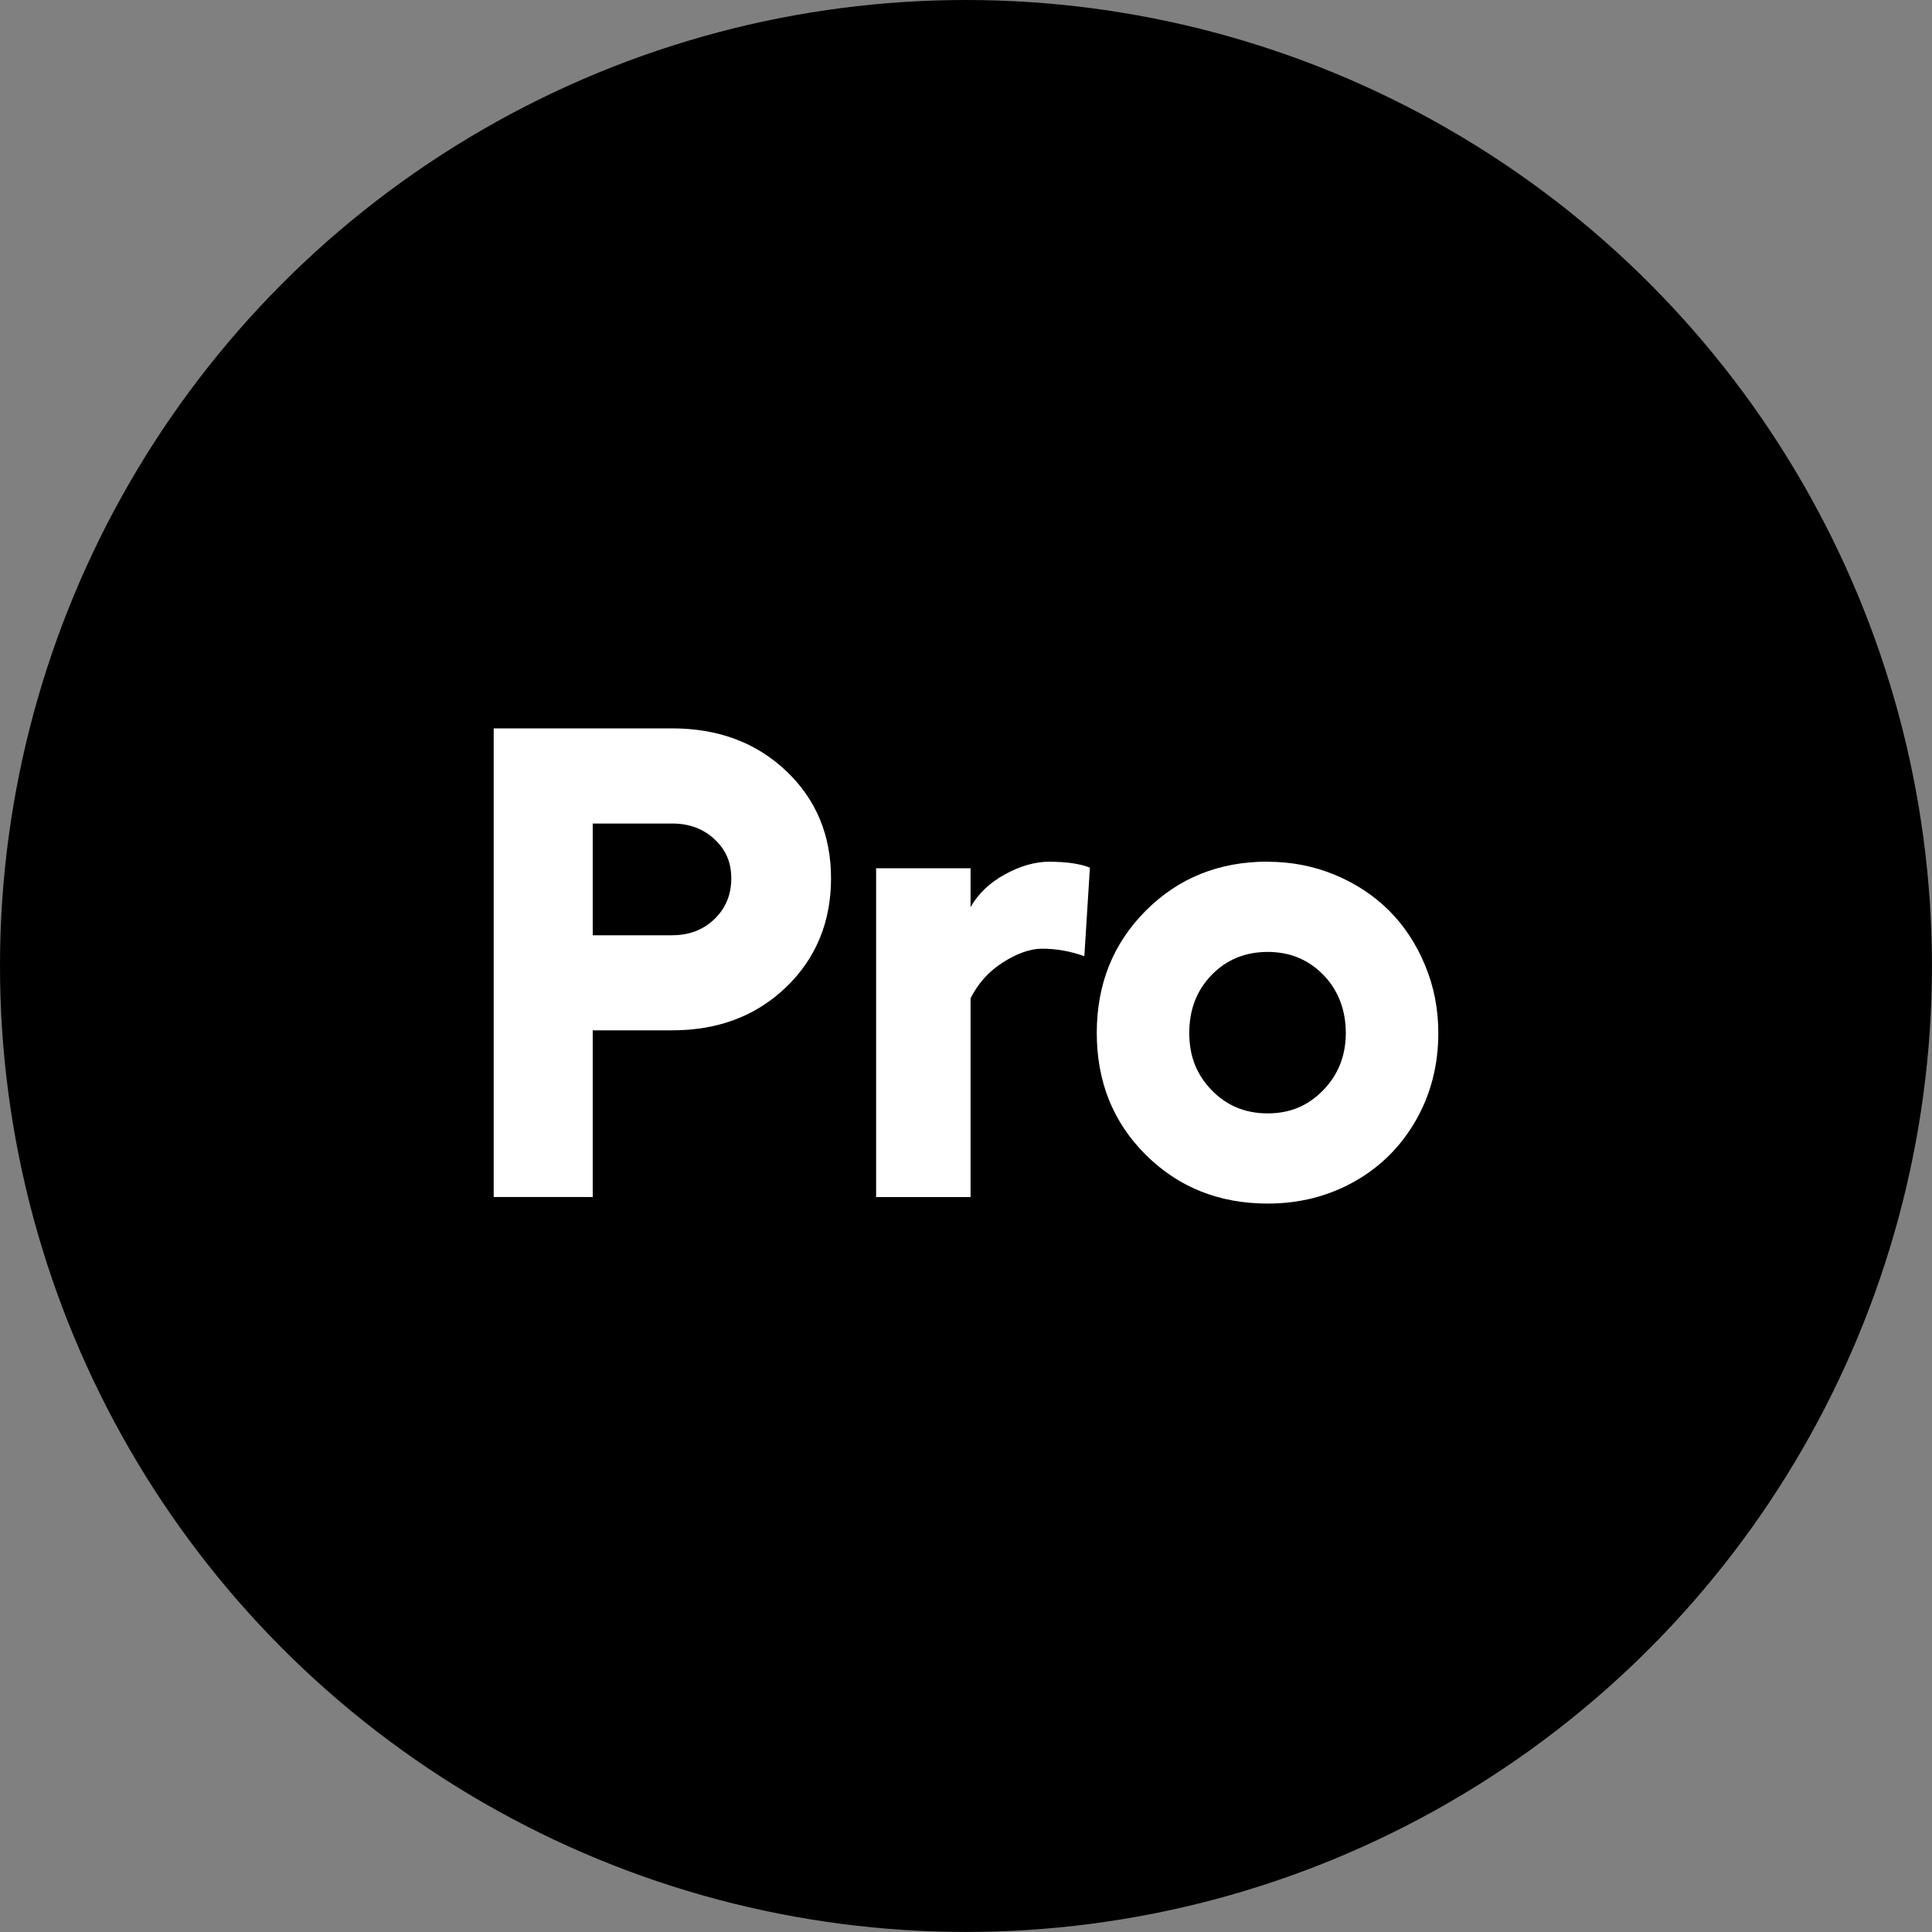
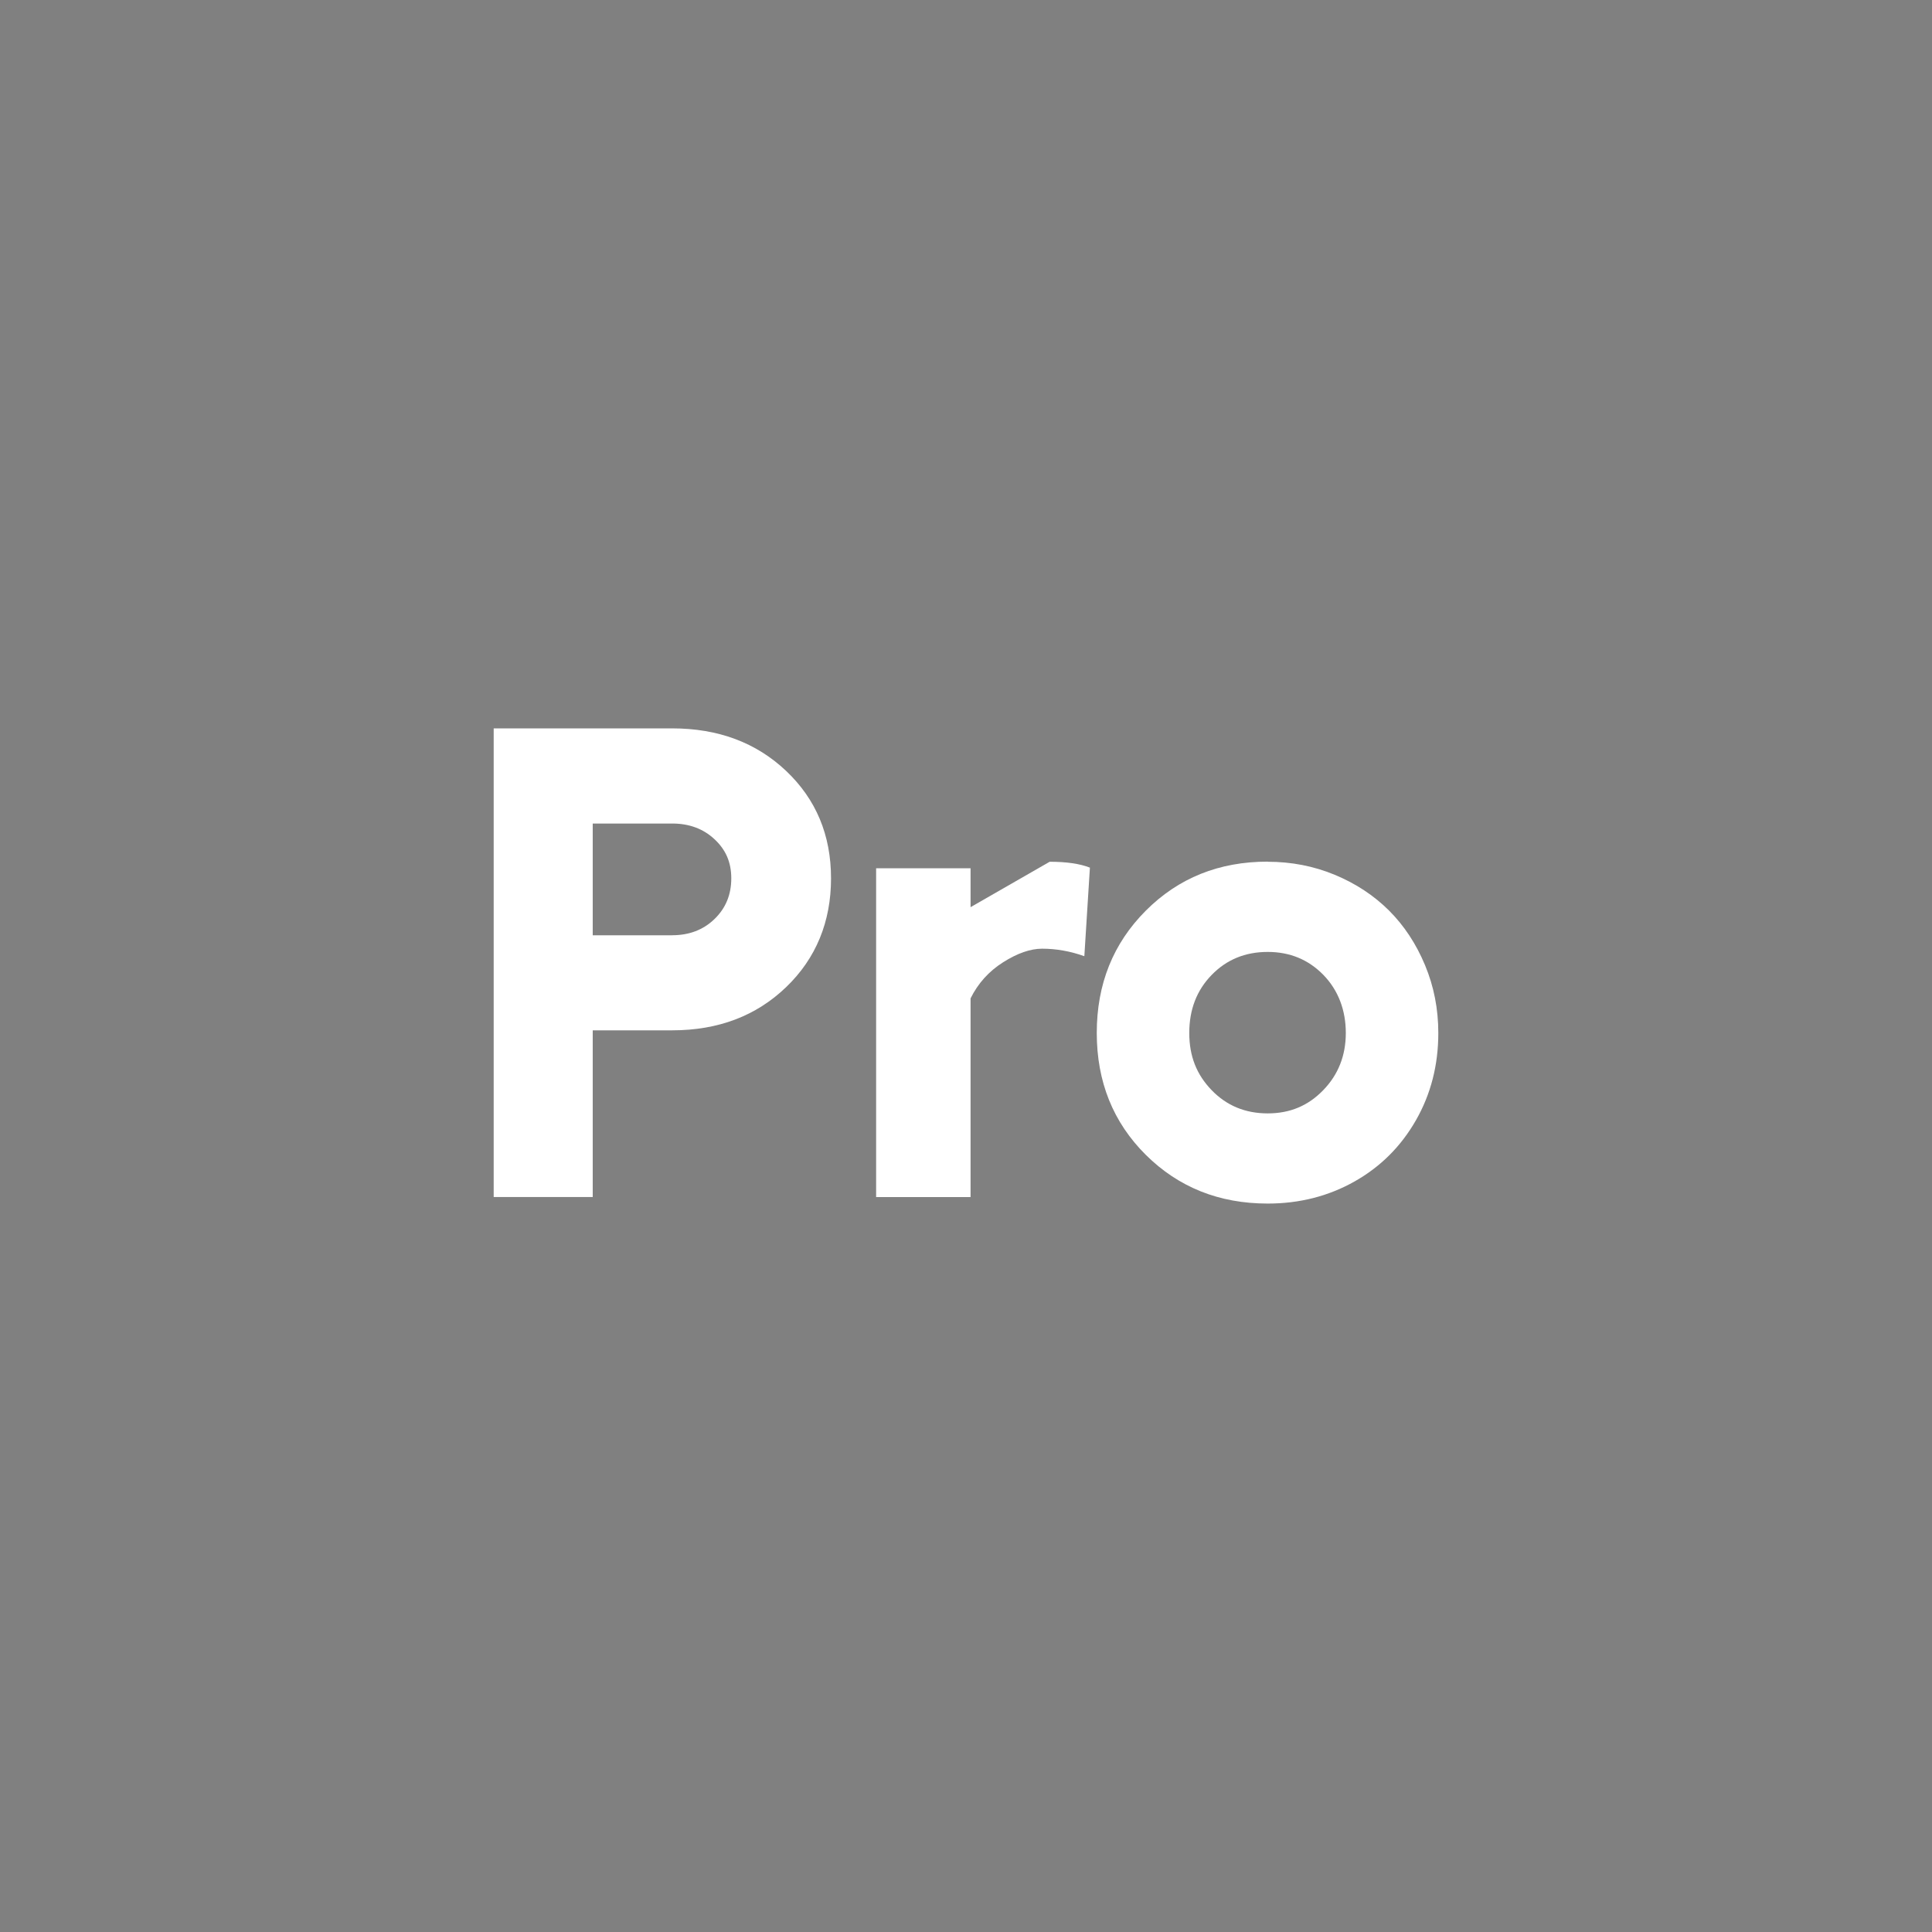
<svg xmlns="http://www.w3.org/2000/svg" id="Layer_2" data-name="Layer 2" viewBox="0 0 298.67 298.67">
  <rect x="0" y="0" width="298.67" height="298.67" fill="#808080" stroke="none" />
  <defs>
    <style>      .cls-1 {        fill: #fff;      }    </style>
  </defs>
  <g id="Layer_1-2" data-name="Layer 1">
    <g>
-       <circle cx="149.33" cy="149.33" r="149.33" />
      <g>
        <path class="cls-1" d="m103.91,112.6c7.11,0,12.98,2.19,17.61,6.57,4.63,4.38,6.95,9.92,6.95,16.62s-2.32,12.38-6.95,16.82c-4.63,4.45-10.5,6.67-17.61,6.67h-12.28v25.77h-15.31v-72.45h27.59Zm0,31.98c2.63,0,4.81-.83,6.54-2.5,1.73-1.67,2.6-3.76,2.6-6.29s-.87-4.45-2.6-6.06c-1.74-1.62-3.92-2.42-6.54-2.42h-12.28v17.28h12.28Z" />
-         <path class="cls-1" d="m162.27,133.22c2.59,0,4.67.3,6.22.91l-.86,13.69c-2.16-.77-4.33-1.16-6.52-1.16-1.82,0-3.83.7-6.04,2.1-2.21,1.4-3.88,3.26-5.03,5.58v30.72h-14.6v-50.83h14.6v6.01c1.18-2.09,2.96-3.78,5.33-5.08,2.37-1.3,4.67-1.95,6.9-1.95Z" />
+         <path class="cls-1" d="m162.27,133.22c2.59,0,4.67.3,6.22.91l-.86,13.69c-2.16-.77-4.33-1.16-6.52-1.16-1.82,0-3.83.7-6.04,2.1-2.21,1.4-3.88,3.26-5.03,5.58v30.72h-14.6v-50.83h14.6v6.01Z" />
        <path class="cls-1" d="m195.97,133.22c3.67,0,7.13.67,10.38,2.02,3.25,1.35,6.04,3.19,8.39,5.53,2.34,2.34,4.19,5.15,5.56,8.44s2.05,6.78,2.05,10.48c0,4.95-1.15,9.45-3.46,13.49s-5.47,7.2-9.5,9.47c-4.03,2.27-8.5,3.41-13.41,3.41-7.51,0-13.79-2.51-18.85-7.53-5.05-5.02-7.58-11.3-7.58-18.85s2.53-13.84,7.58-18.9,11.33-7.58,18.85-7.58Zm0,13.94c-3.47,0-6.36,1.19-8.66,3.56-2.31,2.37-3.46,5.36-3.46,8.97s1.15,6.45,3.46,8.84c2.31,2.39,5.19,3.59,8.66,3.59s6.27-1.19,8.59-3.59c2.32-2.39,3.49-5.34,3.49-8.84s-1.15-6.59-3.46-8.97c-2.31-2.37-5.18-3.56-8.61-3.56Z" />
      </g>
    </g>
  </g>
</svg>